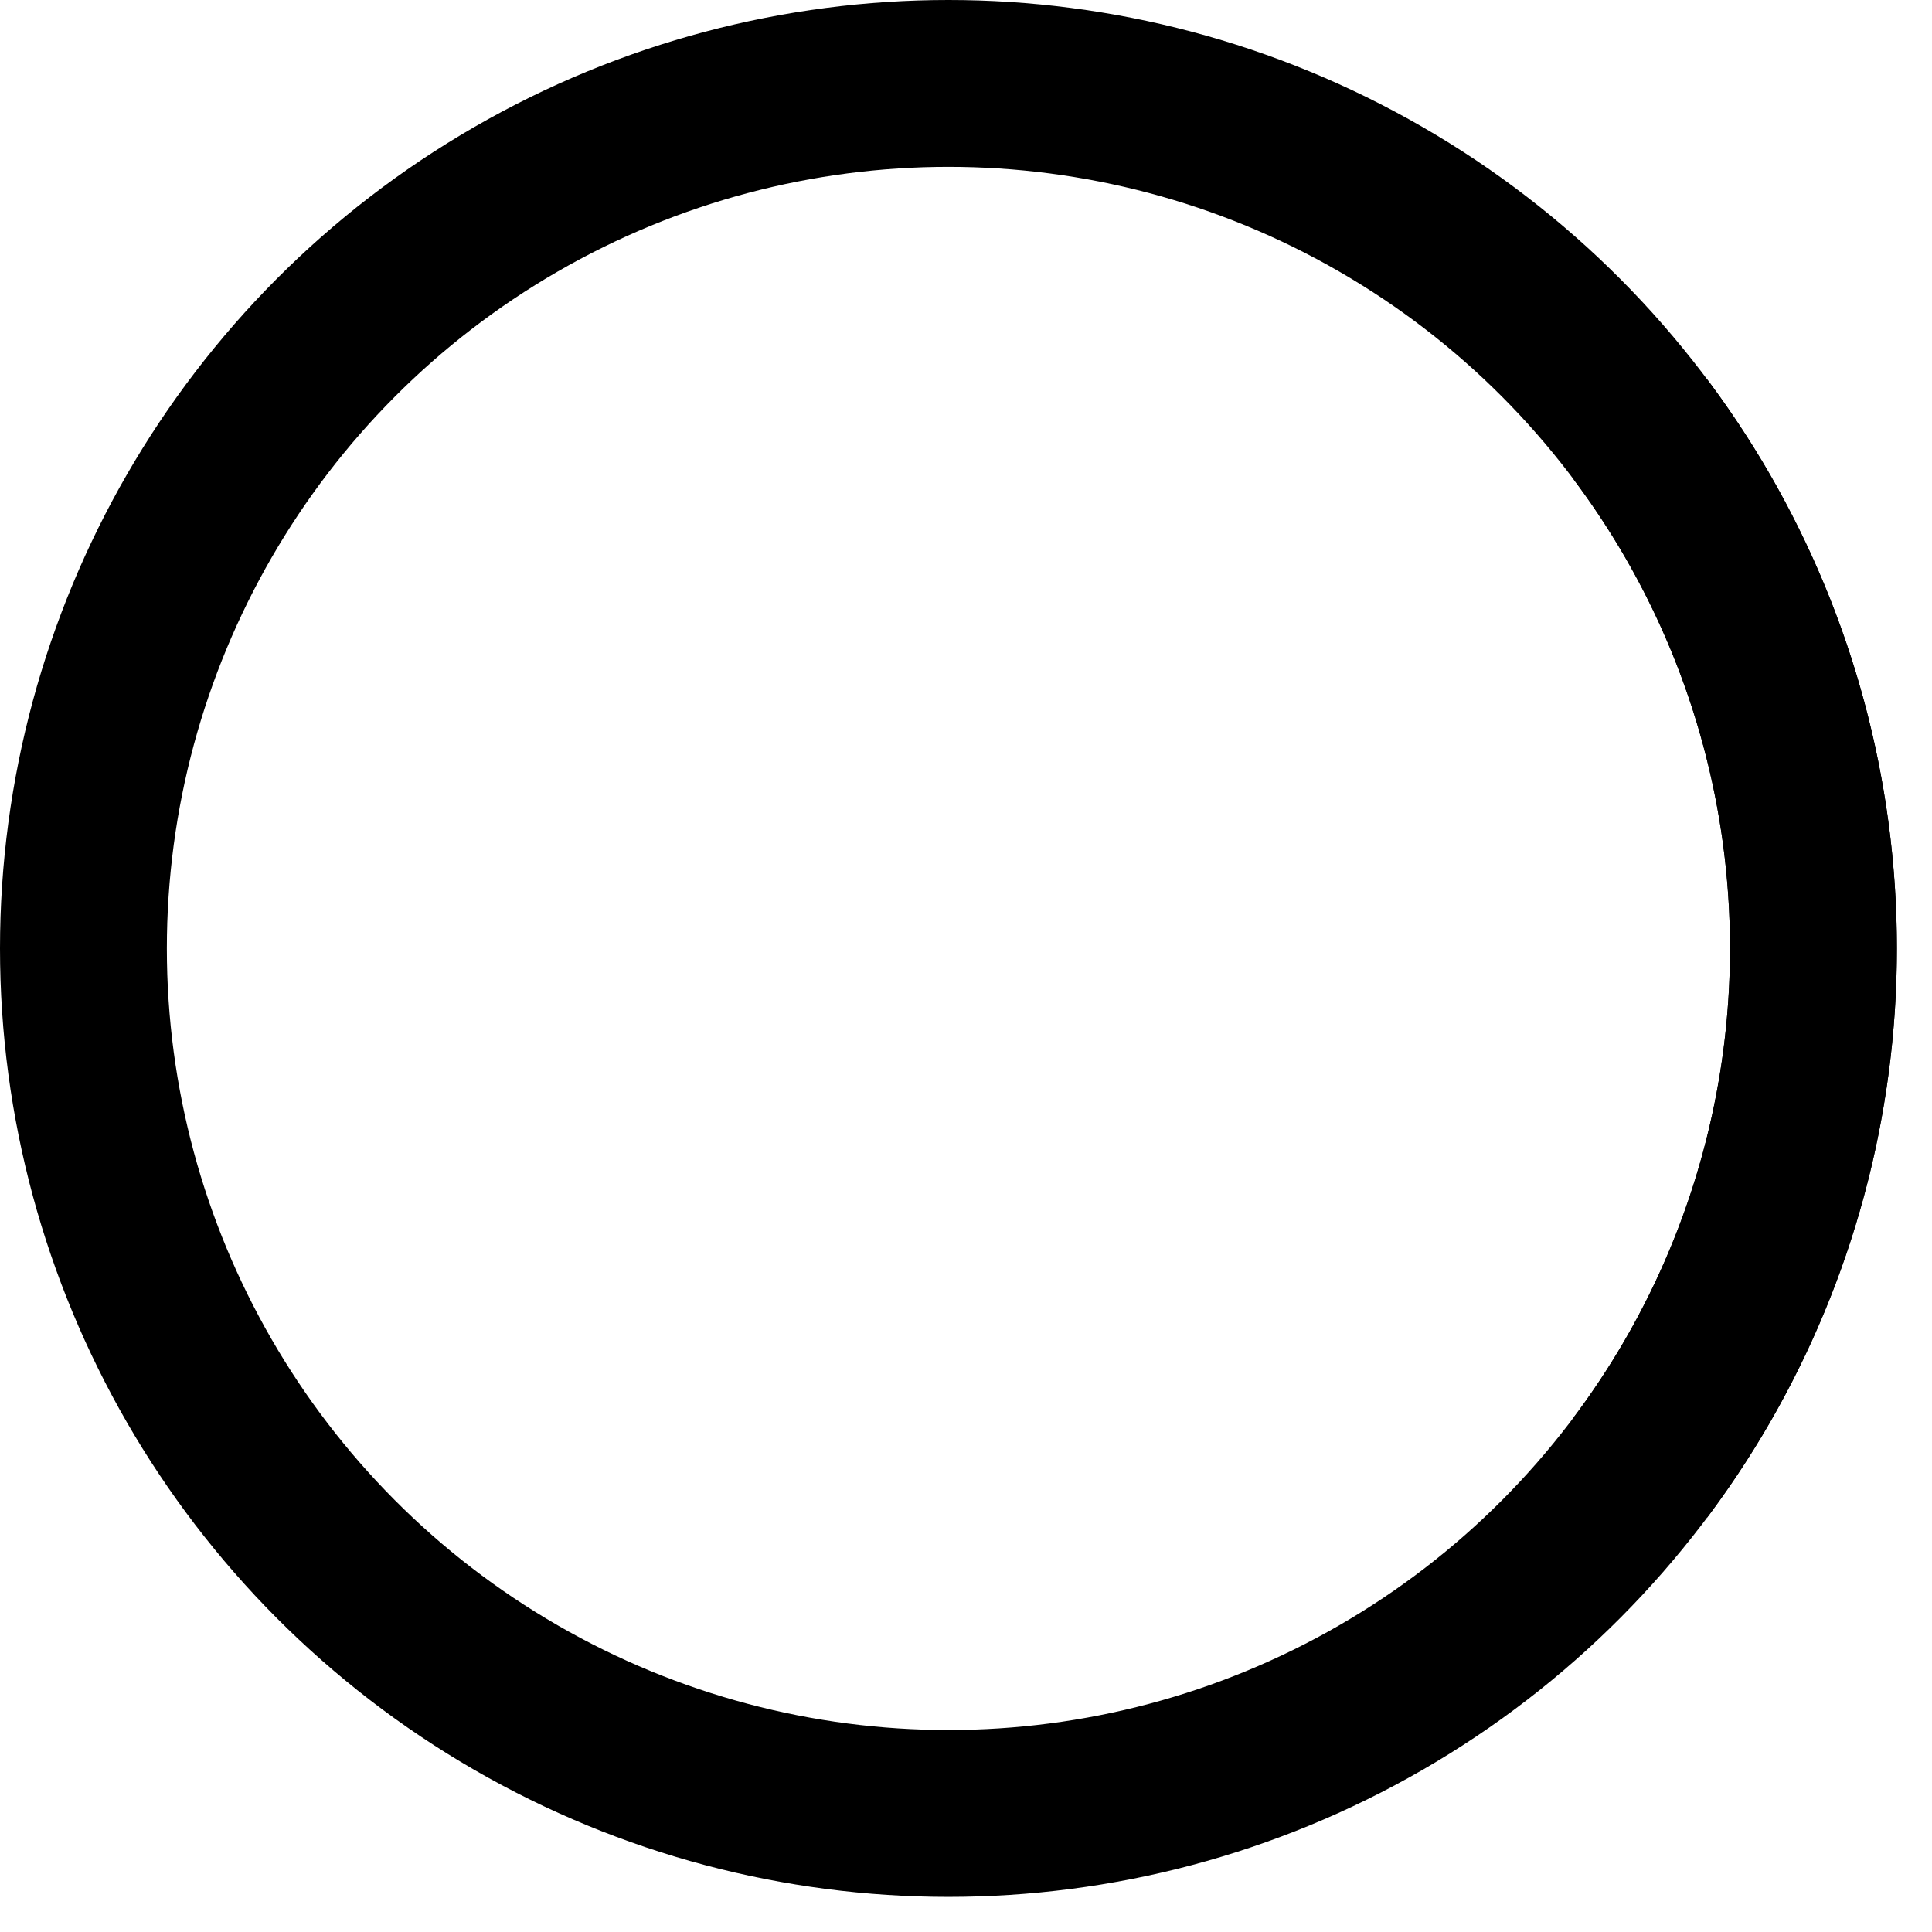
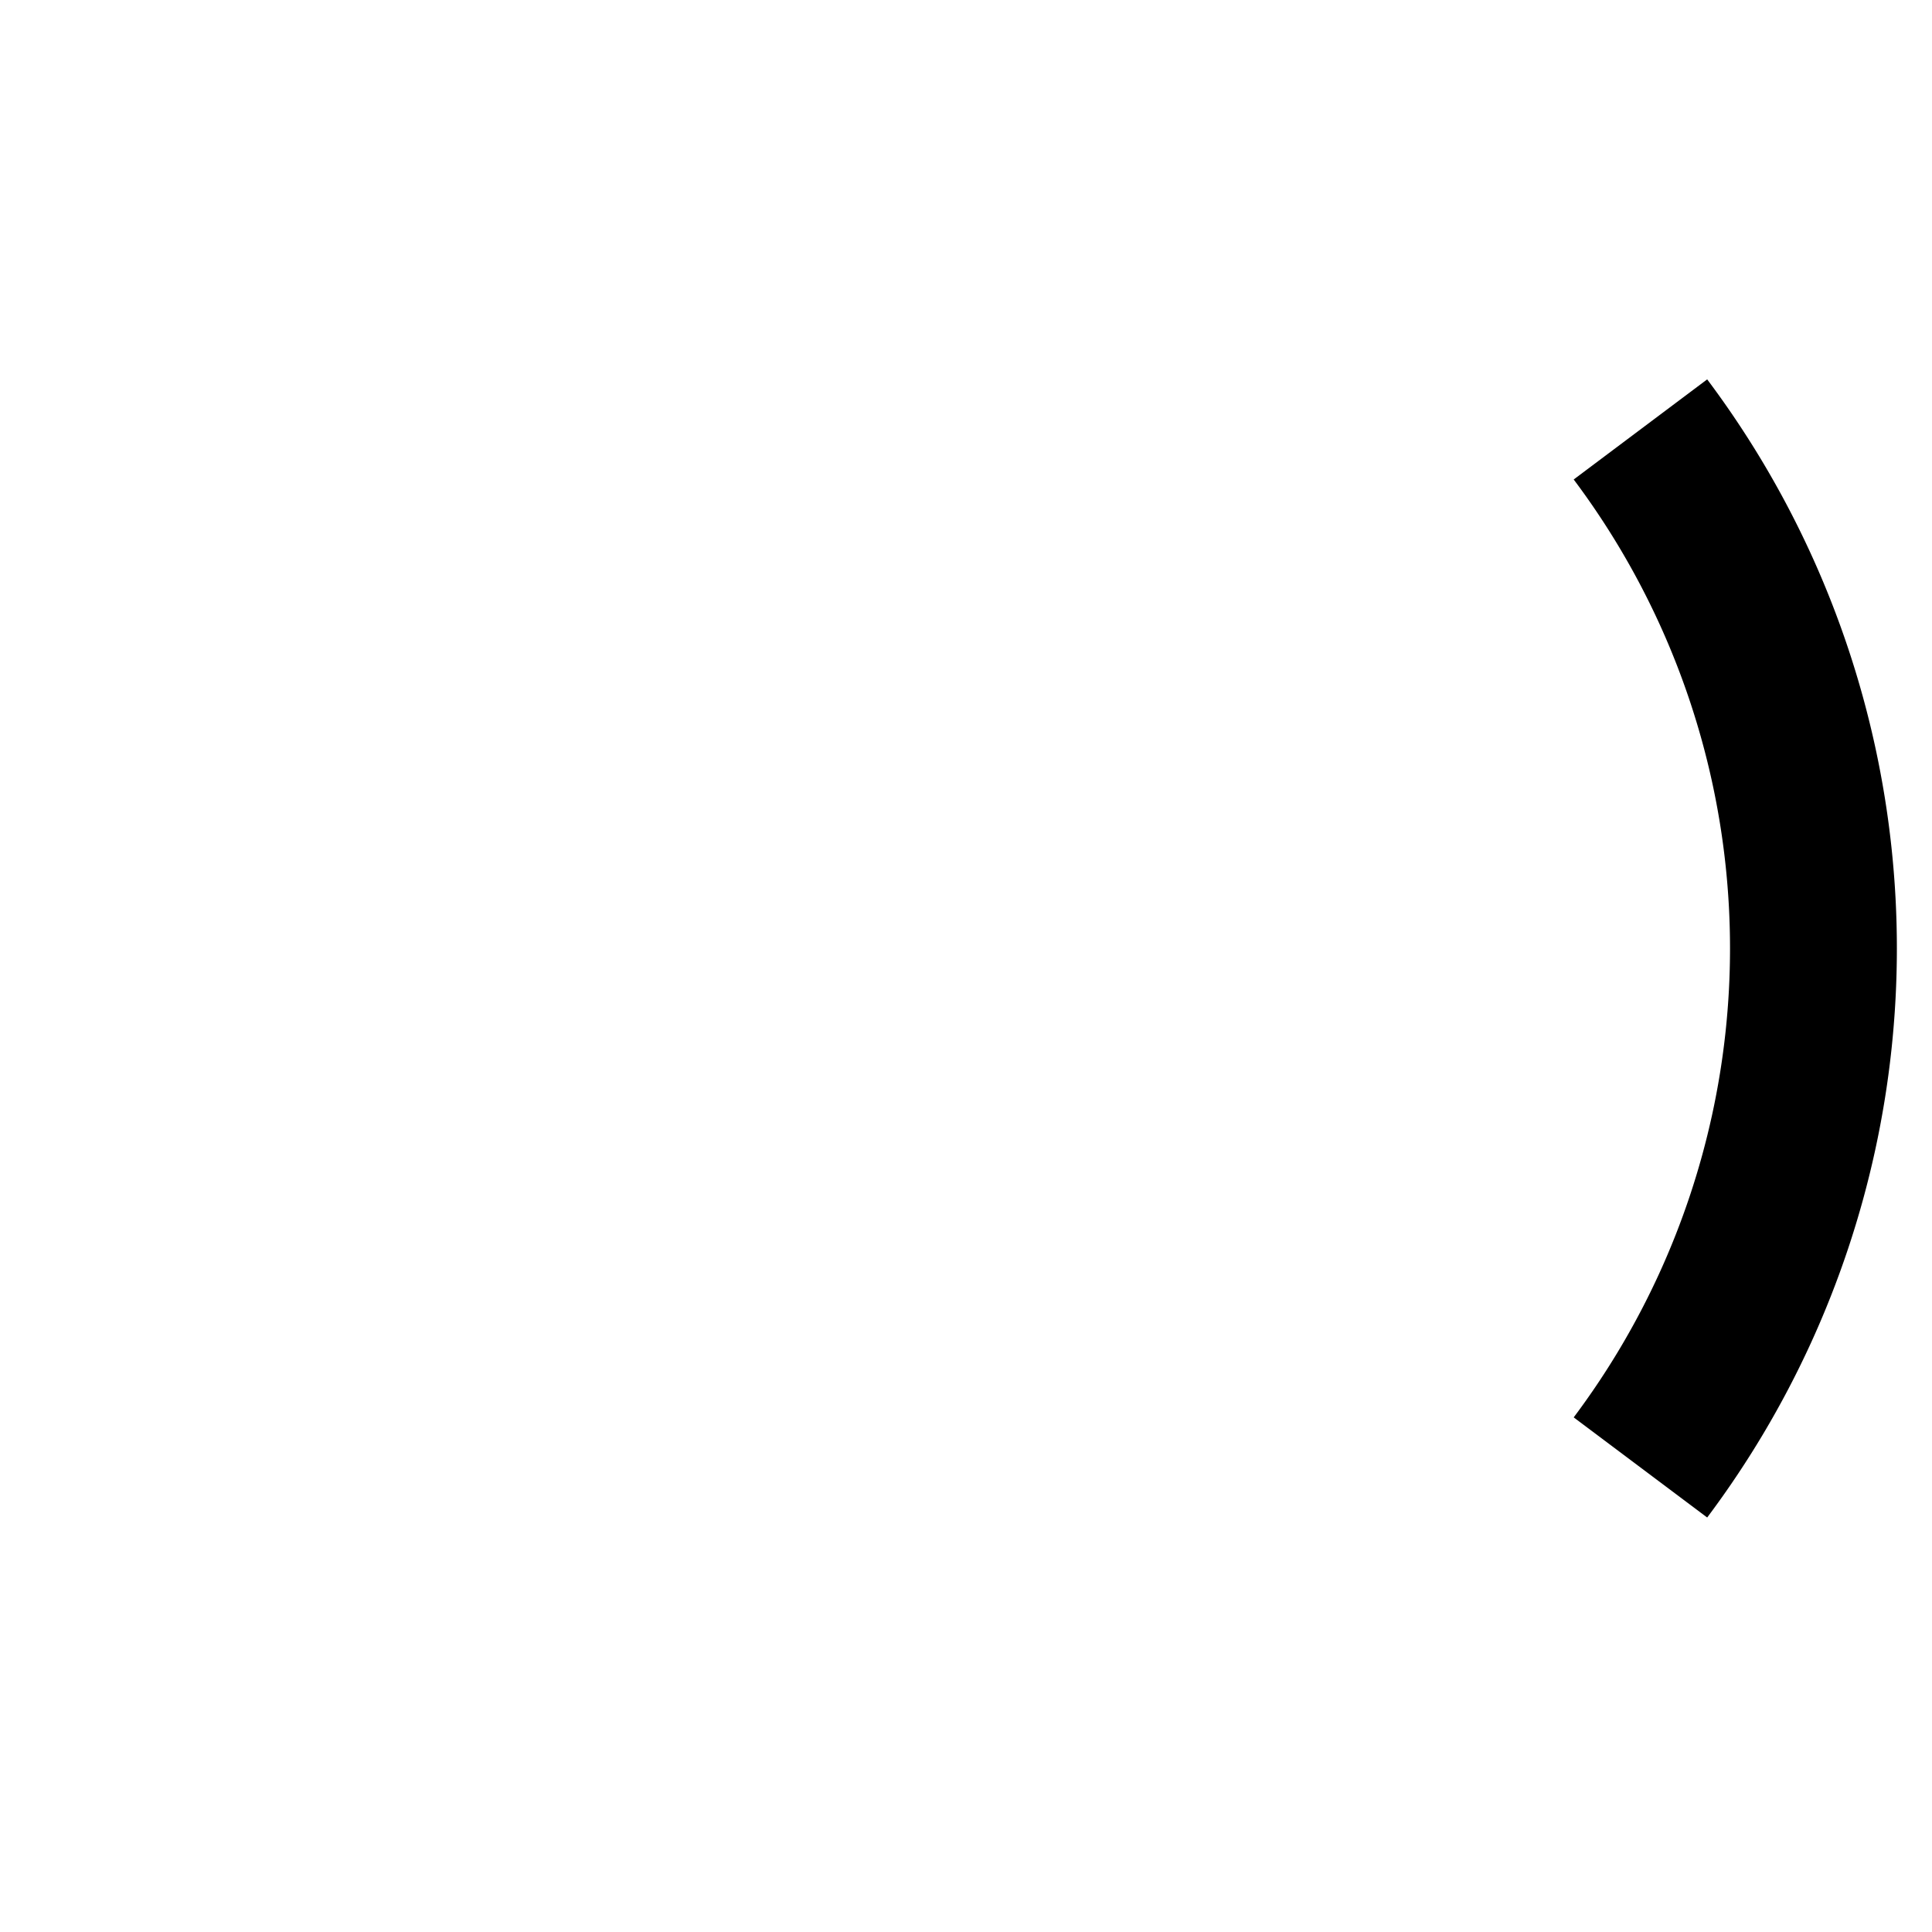
<svg xmlns="http://www.w3.org/2000/svg" height="220" width="220">
  <g stroke-width="9.5" stroke="#000" fill="none" transform="scale(2,2)">&gt;
- <circle cx="54" cy="54" r="49.25" stroke="#000000" />
-     <path d="M93.4,24.45A49.25,49.25 0 0 1 93.4,83.55" stroke="#000000" />
+ <path d="M93.4,24.45A49.25,49.25 0 0 1 93.4,83.55" stroke="#000000" />
  </g>
</svg>